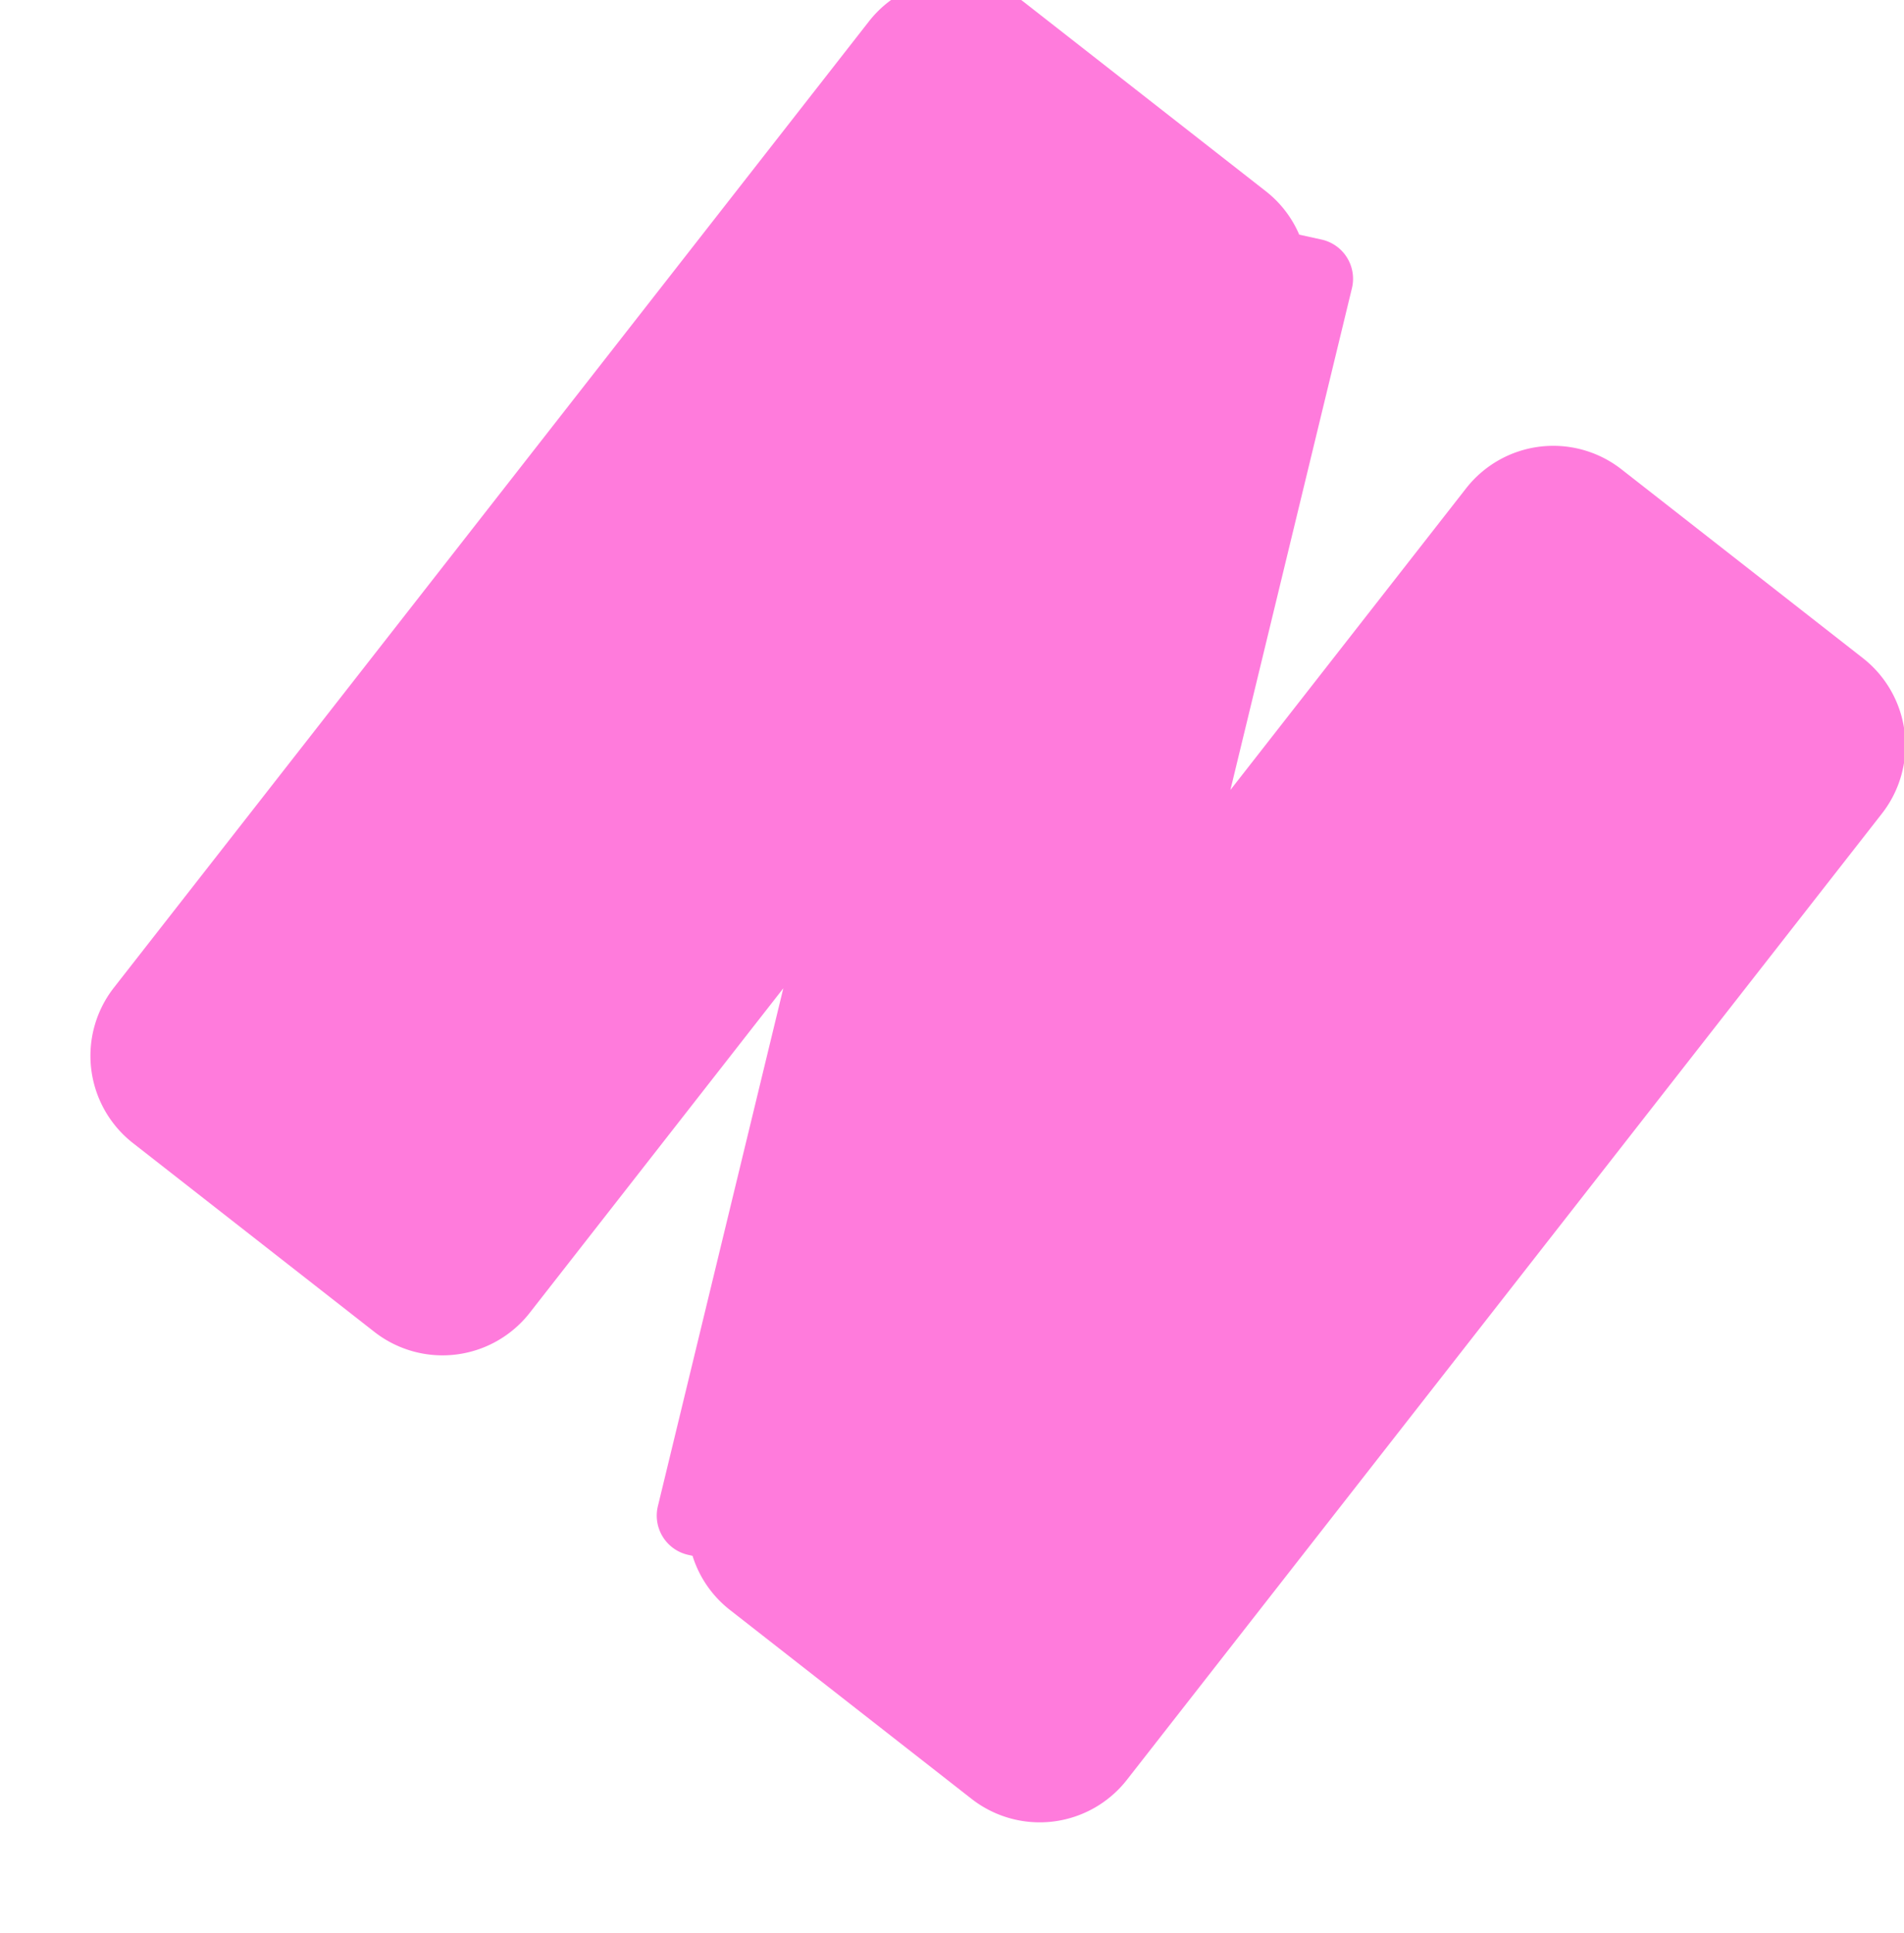
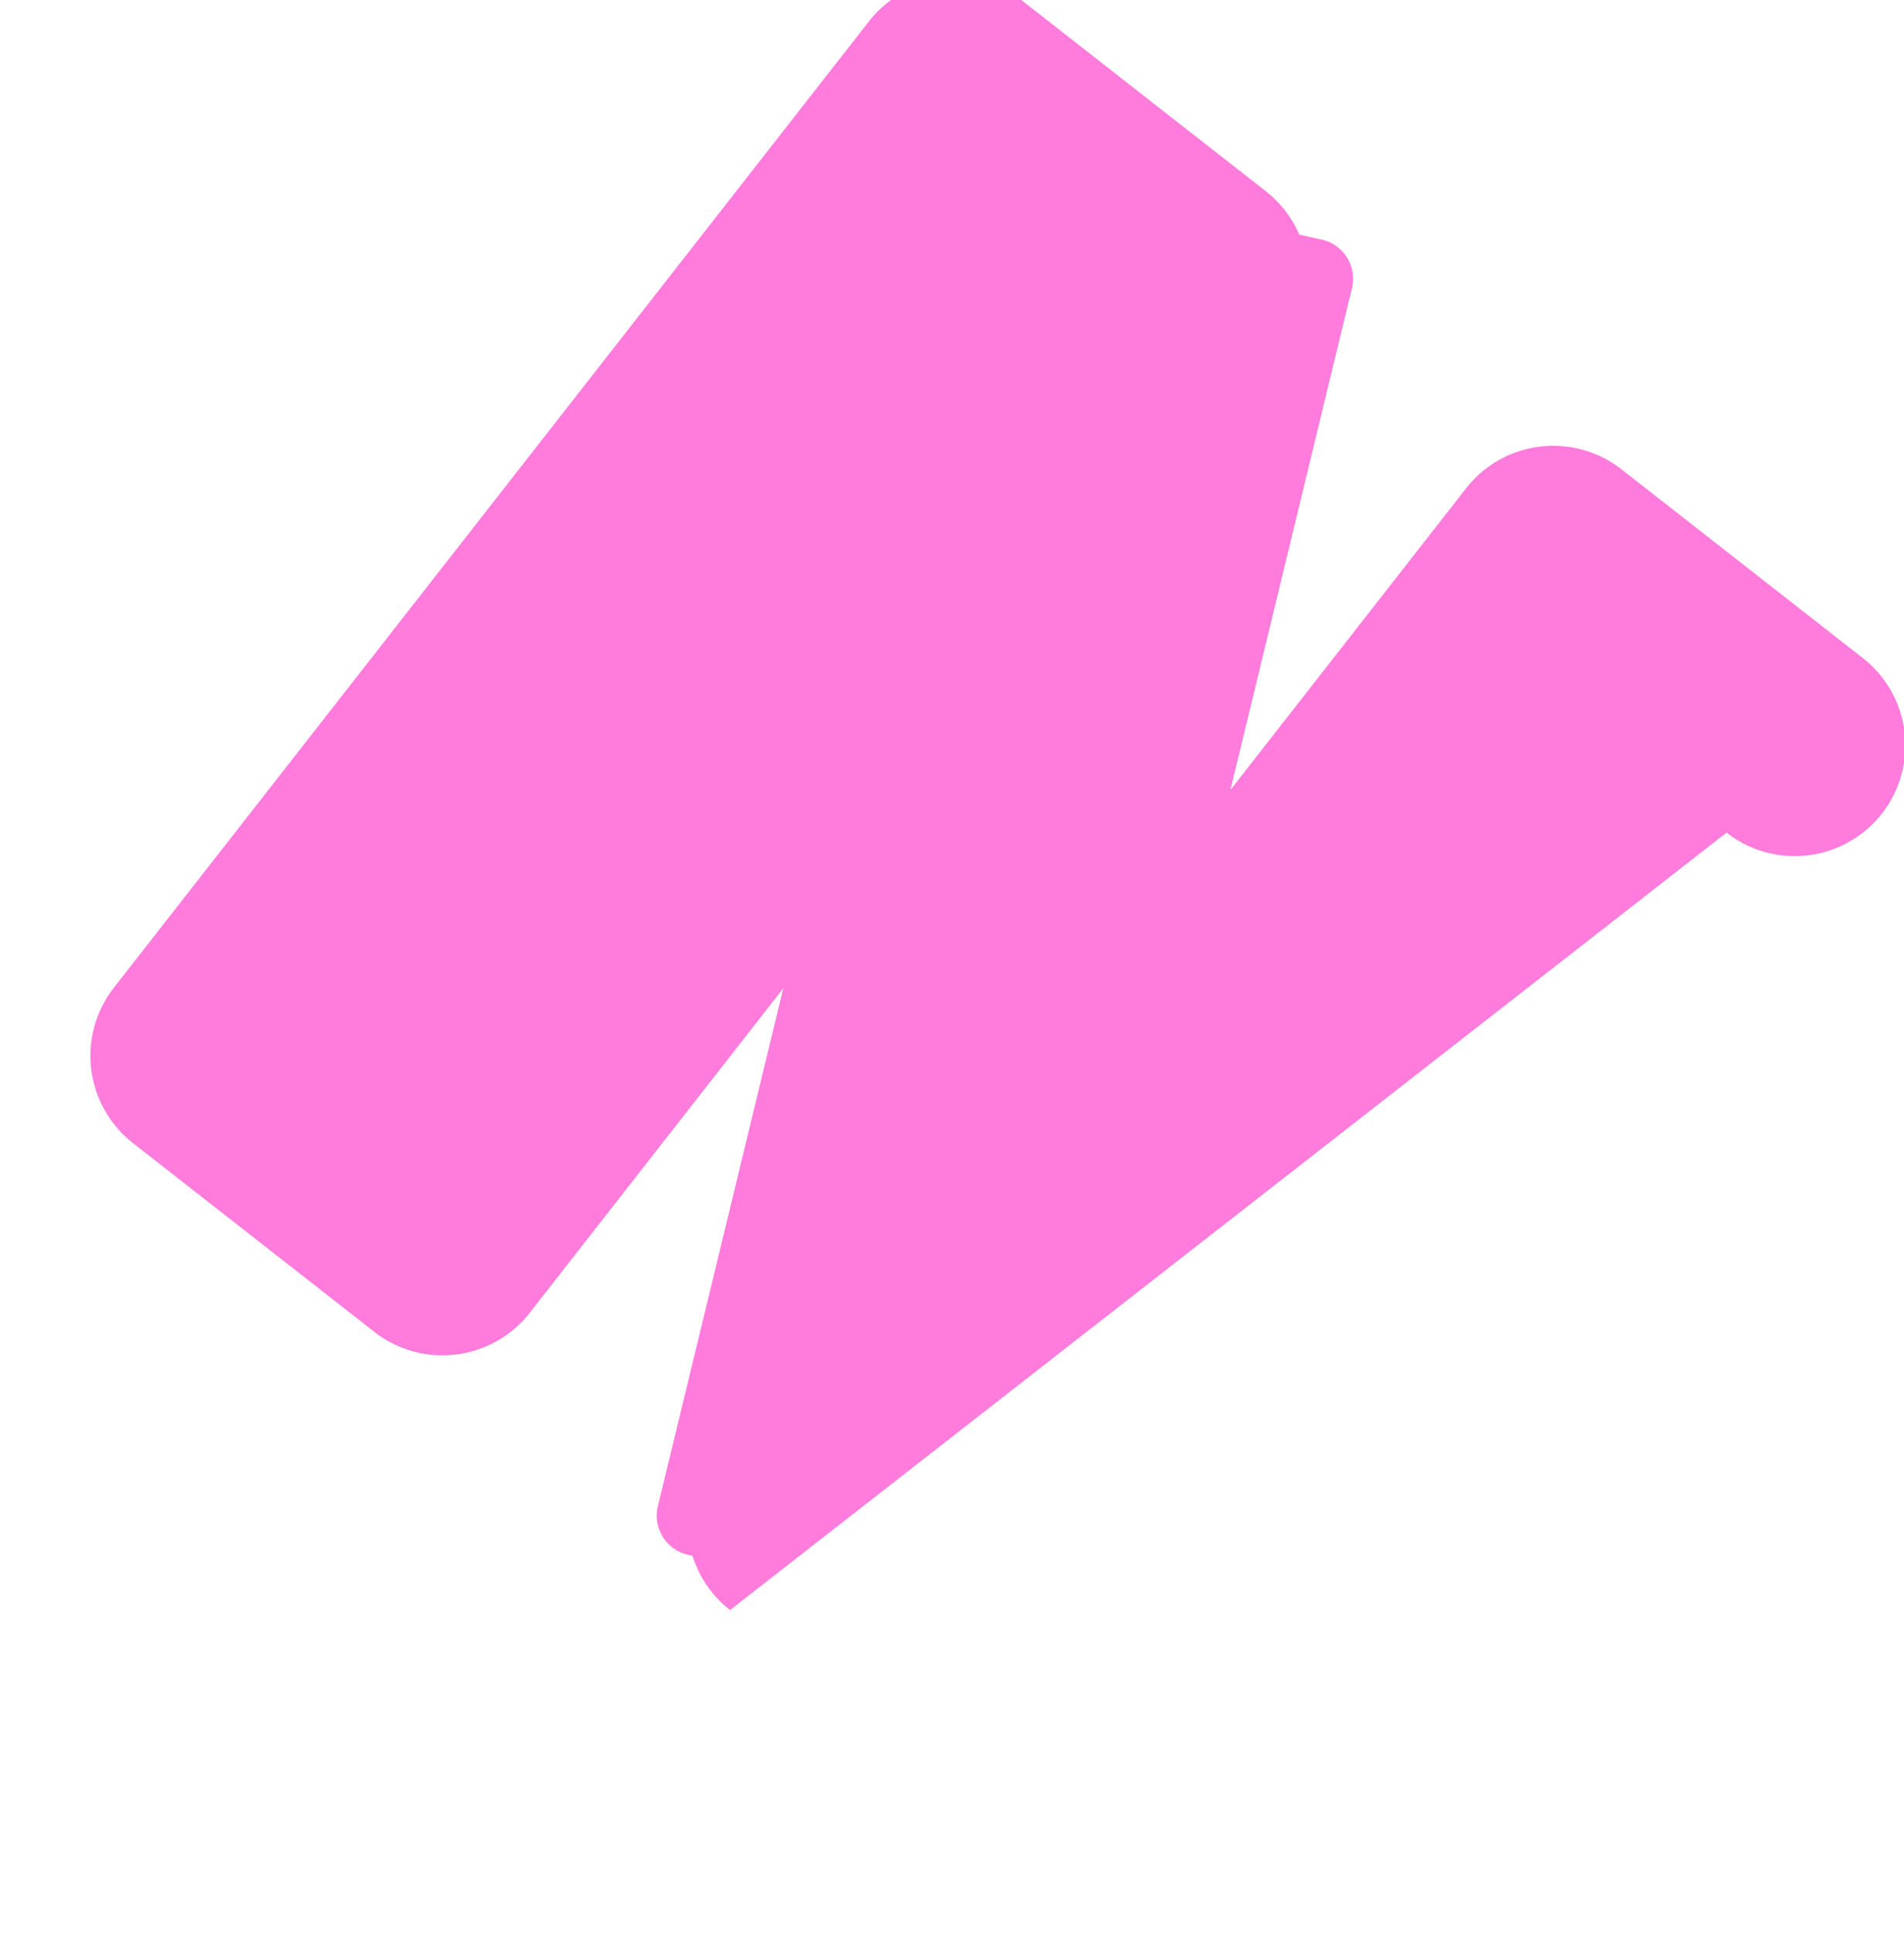
<svg xmlns="http://www.w3.org/2000/svg" width="51.616" height="52.371" viewBox="0 0 51.616 52.371">
-   <path d="M-5375.458-3490.781a2.988,2.988,0,0,1-1.706-.531l-.111.053a1.089,1.089,0,0,1-1.463-.547l-5.957-13.135v11.16a3,3,0,0,1-3,3H-5396a3,3,0,0,1-3-3v-33.227a3,3,0,0,1,3-3h8.306a2.983,2.983,0,0,1,1.441.369l.563-.27a1.088,1.088,0,0,1,1.462.547l5.771,12.725v-10.372a3,3,0,0,1,3-3h8.306a3,3,0,0,1,3,3v33.227a3,3,0,0,1-3,3Z" transform="matrix(0.788, 0.616, -0.616, 0.788, 2105.331, 6105.646)" fill="#ff7bdc" />
+   <path d="M-5375.458-3490.781a2.988,2.988,0,0,1-1.706-.531l-.111.053a1.089,1.089,0,0,1-1.463-.547l-5.957-13.135v11.16a3,3,0,0,1-3,3H-5396a3,3,0,0,1-3-3v-33.227a3,3,0,0,1,3-3h8.306a2.983,2.983,0,0,1,1.441.369l.563-.27a1.088,1.088,0,0,1,1.462.547l5.771,12.725v-10.372a3,3,0,0,1,3-3h8.306a3,3,0,0,1,3,3a3,3,0,0,1-3,3Z" transform="matrix(0.788, 0.616, -0.616, 0.788, 2105.331, 6105.646)" fill="#ff7bdc" />
</svg>